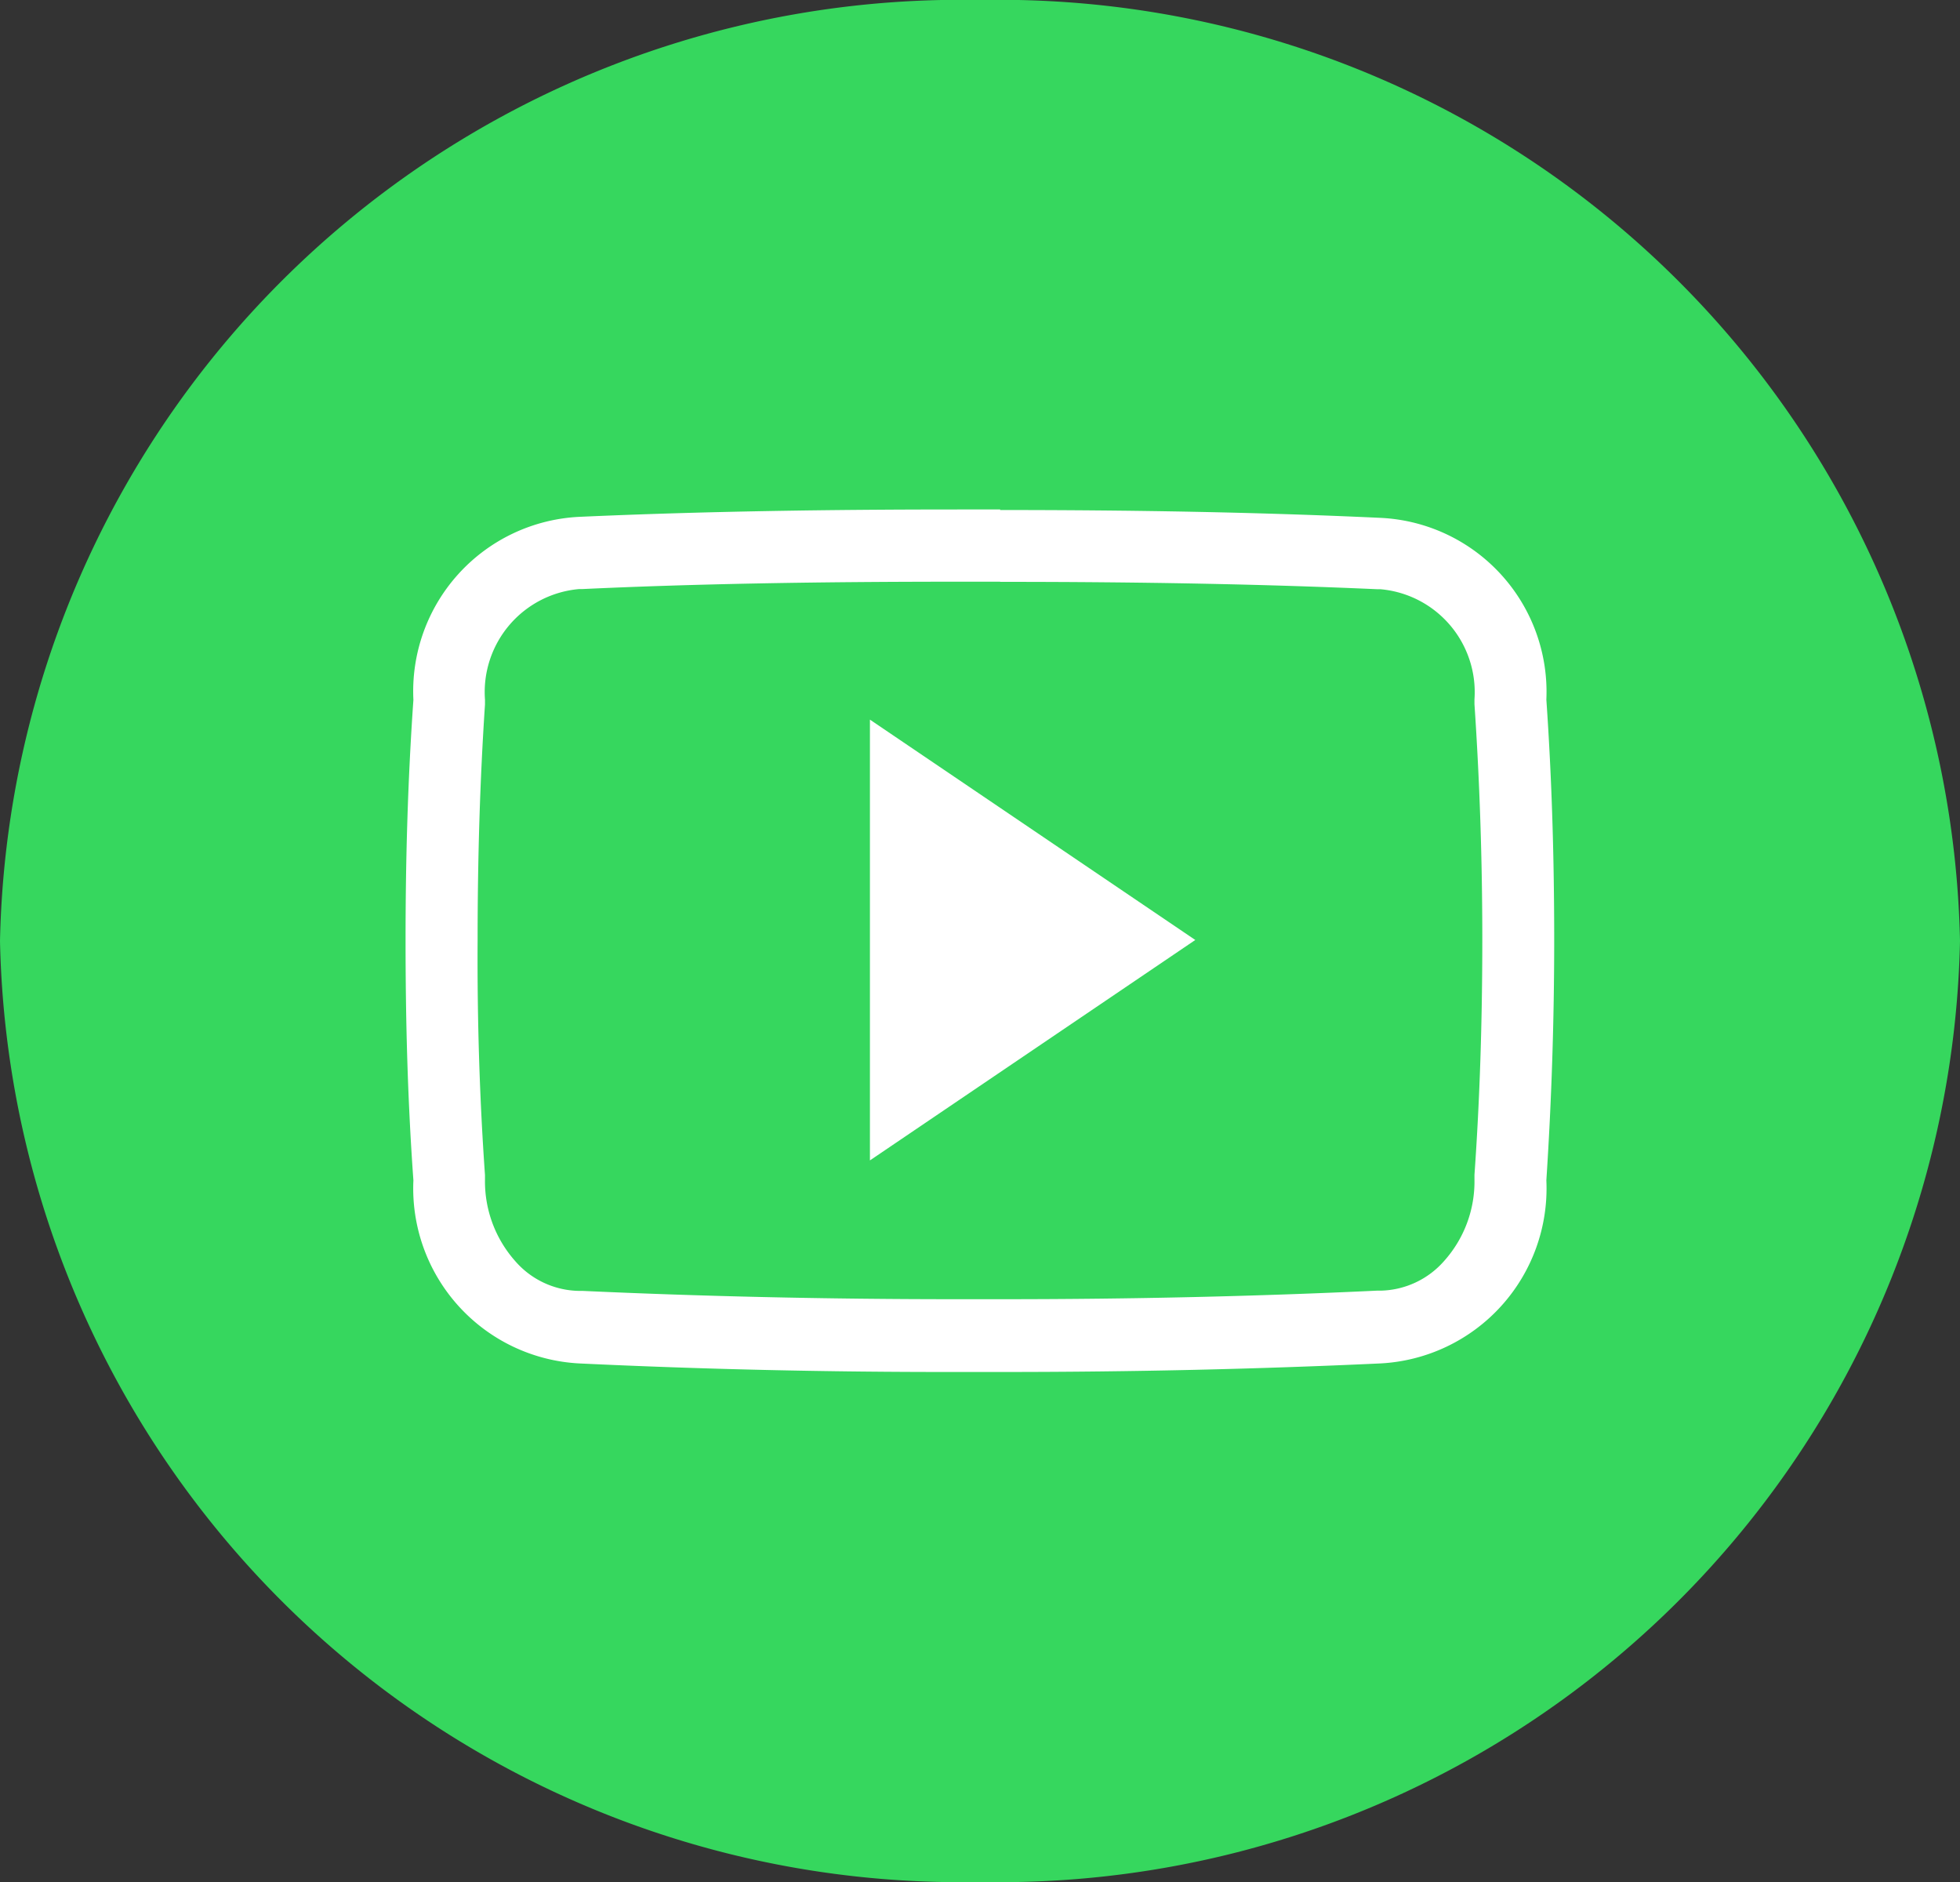
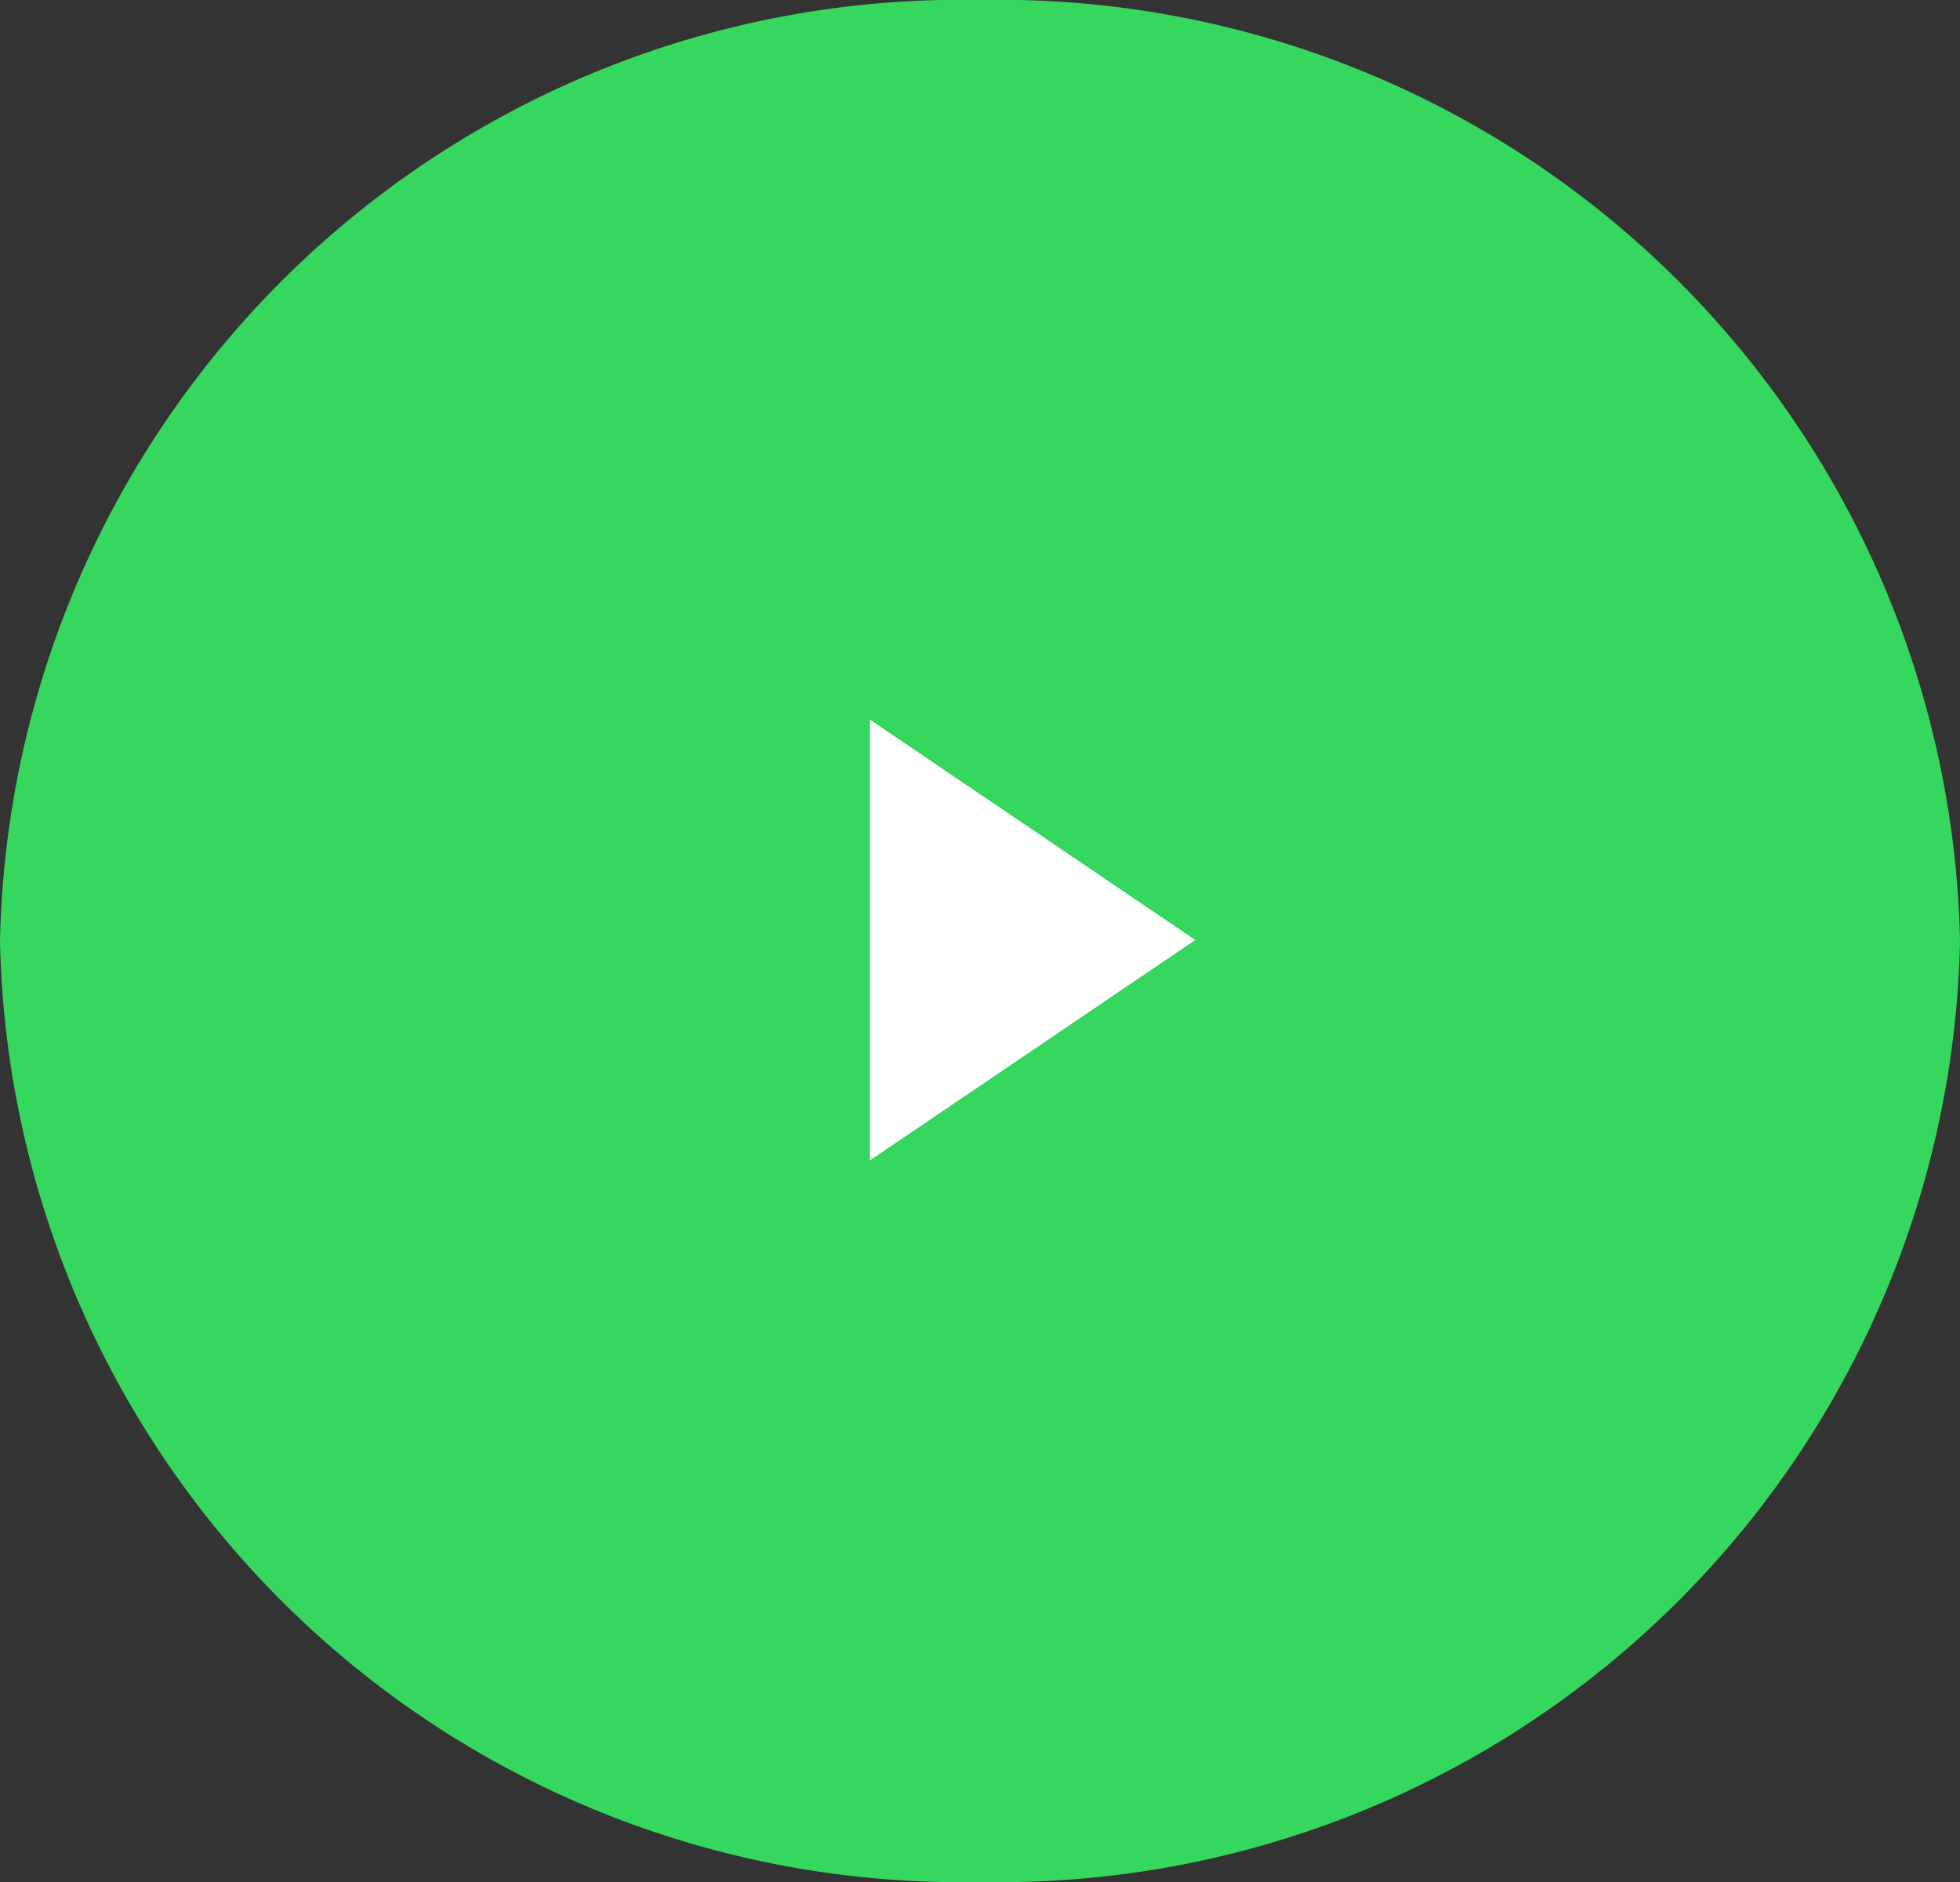
<svg xmlns="http://www.w3.org/2000/svg" id="iconfinder_facebook_1632509" width="25" height="24" viewBox="0 0 25 24">
  <rect x="0" y="0" width="25" height="24" fill="#333333" stroke="none" />
  <path id="Caminho_21817" data-name="Caminho 21817" d="M12.5,0A12.258,12.258,0,0,1,25,12,12.258,12.258,0,0,1,12.5,24,12.258,12.258,0,0,1,0,12,12.258,12.258,0,0,1,12.5,0Z" fill="#36d75e" />
  <g id="_211928_social_youtube_icon" data-name="211928_social_youtube_icon" transform="translate(5.172 6.504)">
    <g id="Grupo_34923" data-name="Grupo 34923">
-       <path id="Caminho_23770" data-name="Caminho 23770" d="M7.577,64.916c1.869,0,3.4.031,4.811.094h.04a1.318,1.318,0,0,1,1.2,1.405v.031l0,.031c.066.973.1,1.983.1,3h0c0,1.019-.031,2.029-.1,3l0,.031v.031a1.517,1.517,0,0,1-.383,1.033,1.108,1.108,0,0,1-.818.383h-.046c-1.514.072-3.114.109-4.762.109H7.008c-1.654,0-3.254-.037-4.756-.106H2.206a1.1,1.1,0,0,1-.816-.383,1.53,1.53,0,0,1-.383-1.033v-.031l0-.031c-.069-.976-.1-1.986-.094-3v-.006c0-1.01.029-2.018.094-2.993l0-.031v-.031a1.319,1.319,0,0,1,1.2-1.411h.04c1.417-.066,2.945-.094,4.814-.094h.518m0-.921H7.062c-1.648,0-3.268.023-4.854.094A2.227,2.227,0,0,0,.094,66.421c-.072,1.025-.1,2.043-.1,3.065s.026,2.04.1,3.062a2.235,2.235,0,0,0,2.115,2.335q2.352.112,4.8.109h.618q2.451,0,4.8-.109a2.235,2.235,0,0,0,2.118-2.335q.1-1.533.1-3.065c0-1.022-.029-2.04-.1-3.065A2.222,2.222,0,0,0,12.431,64.1c-1.585-.074-3.2-.1-4.854-.1Z" transform="translate(0.007 -64)" fill="#fff" />
-     </g>
+       </g>
    <g id="Grupo_34924" data-name="Grupo 34924" transform="translate(5.924 2.673)">
-       <path id="Caminho_23771" data-name="Caminho 23771" d="M207,163.021V157.4l4.15,2.81Z" transform="translate(-207 -157.4)" fill="#fff" />
+       <path id="Caminho_23771" data-name="Caminho 23771" d="M207,163.021V157.4l4.15,2.81" transform="translate(-207 -157.4)" fill="#fff" />
    </g>
  </g>
</svg>